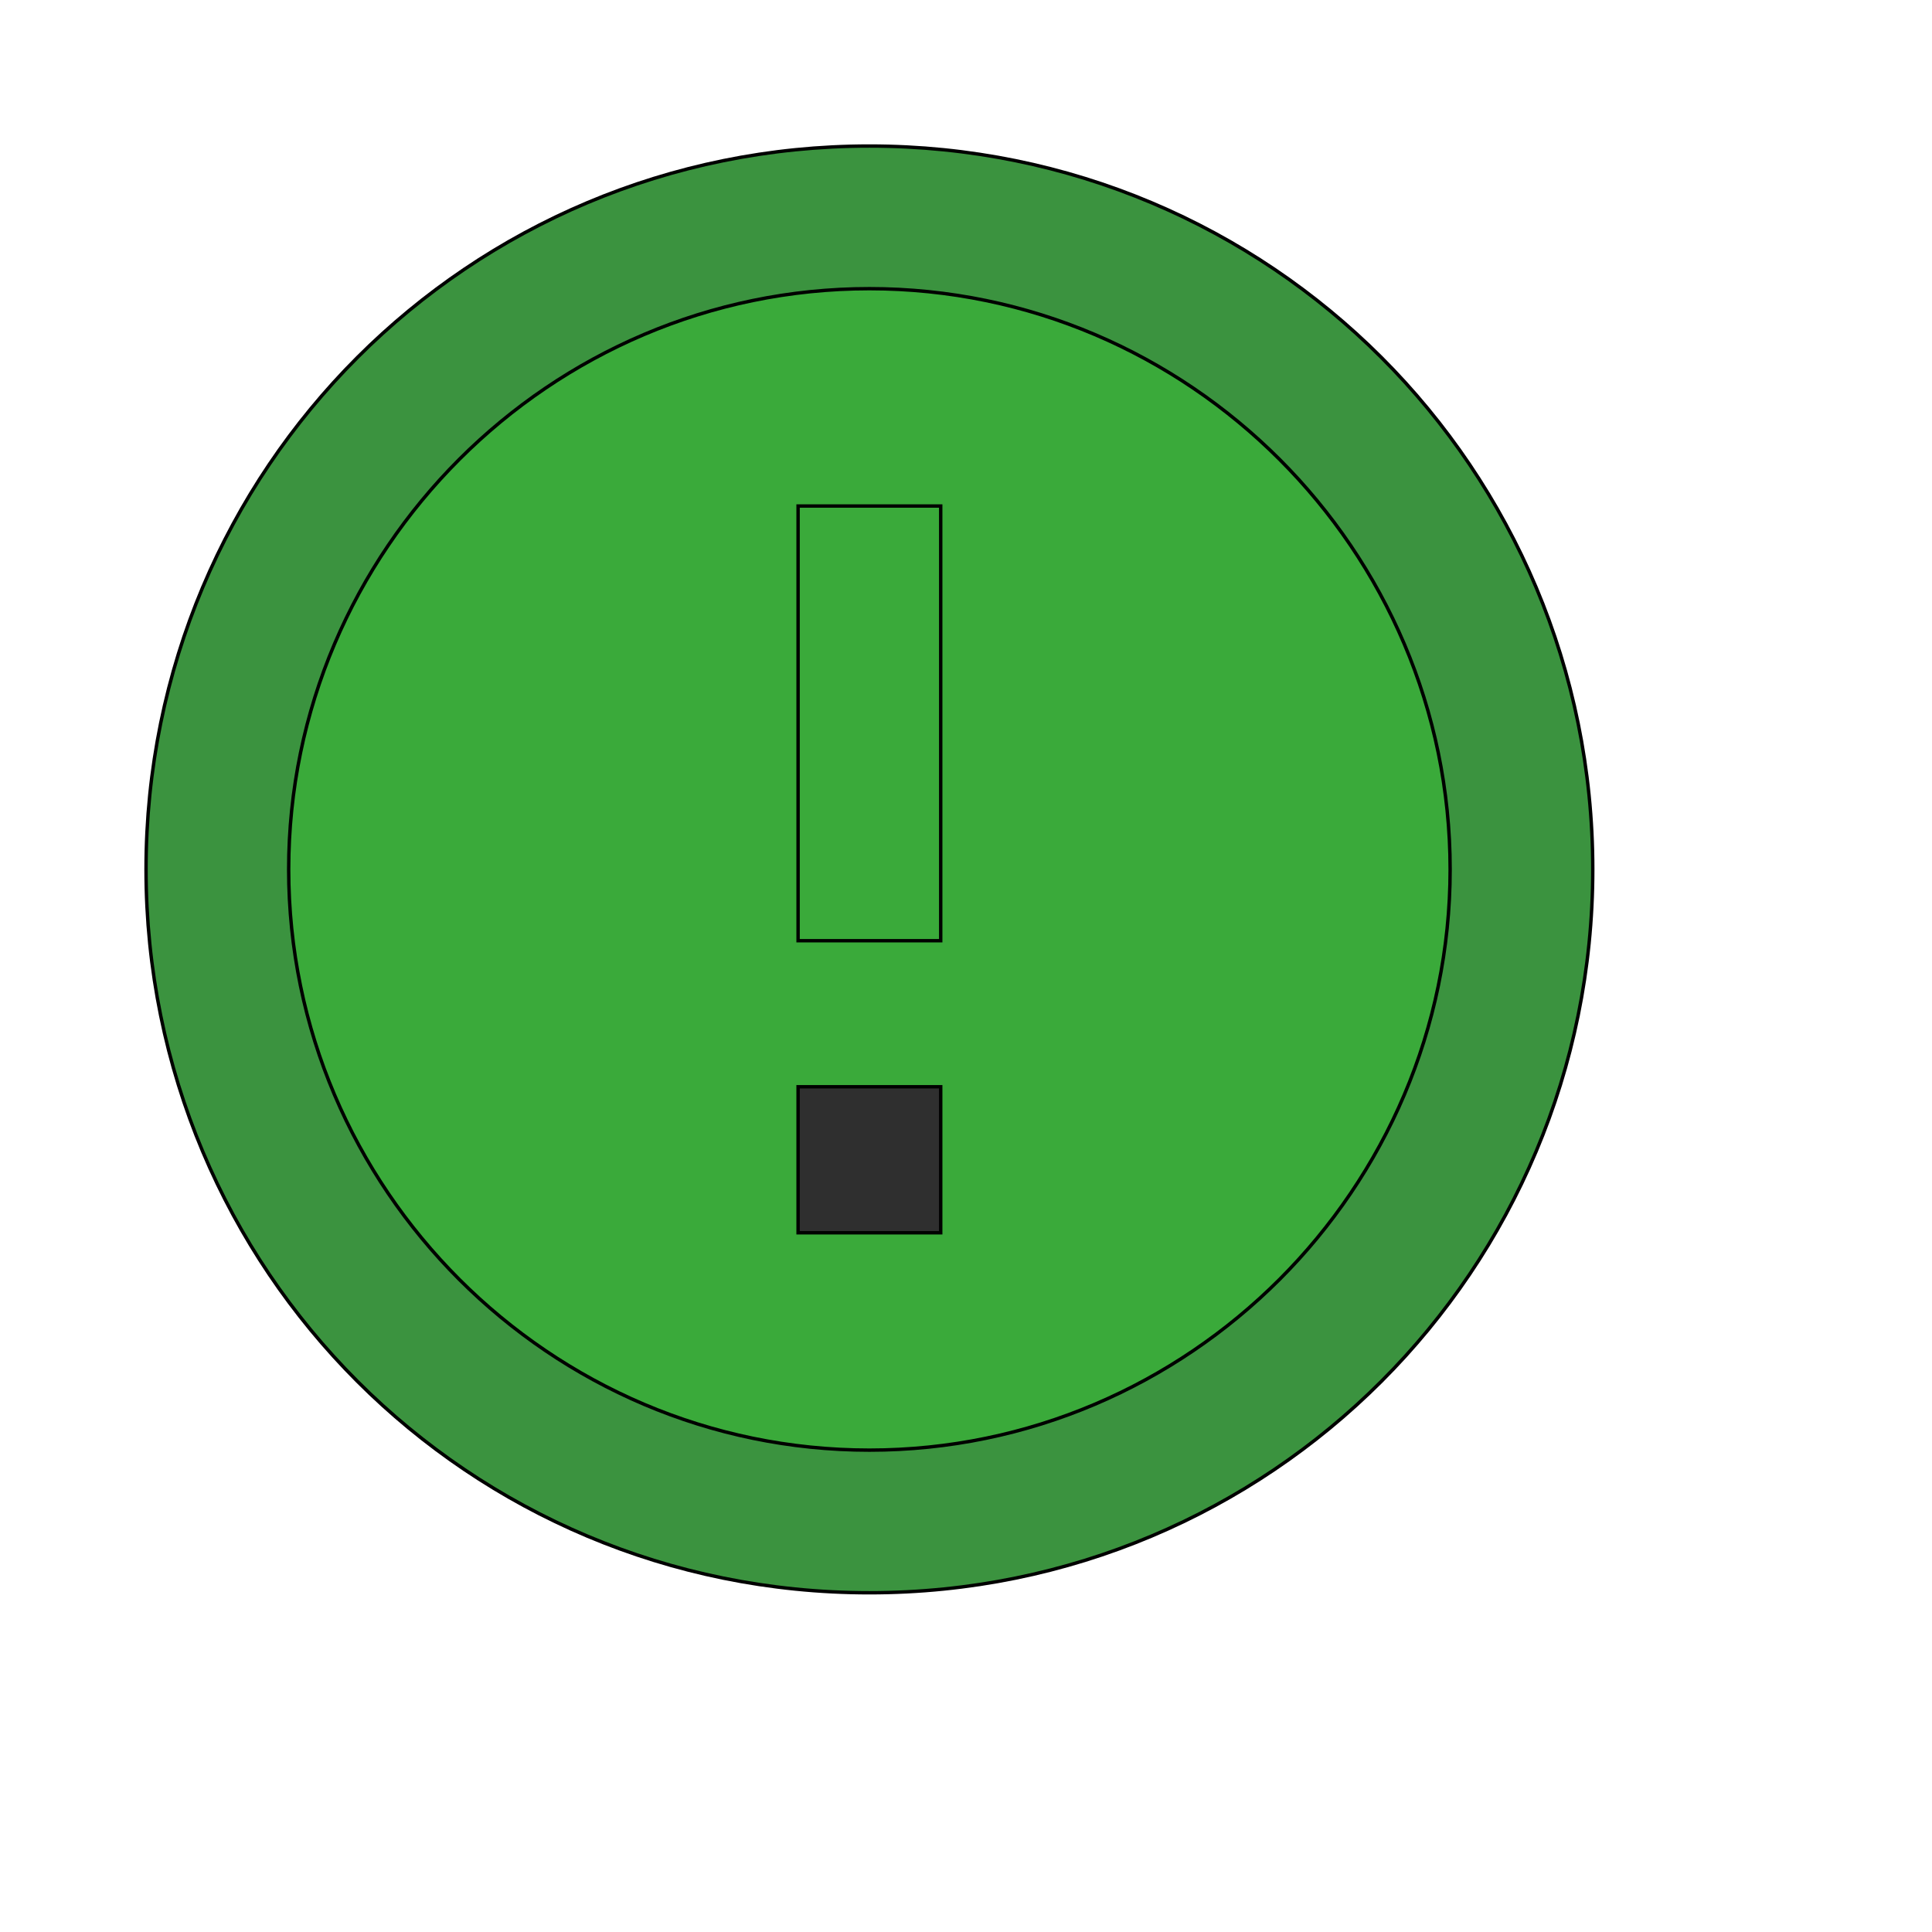
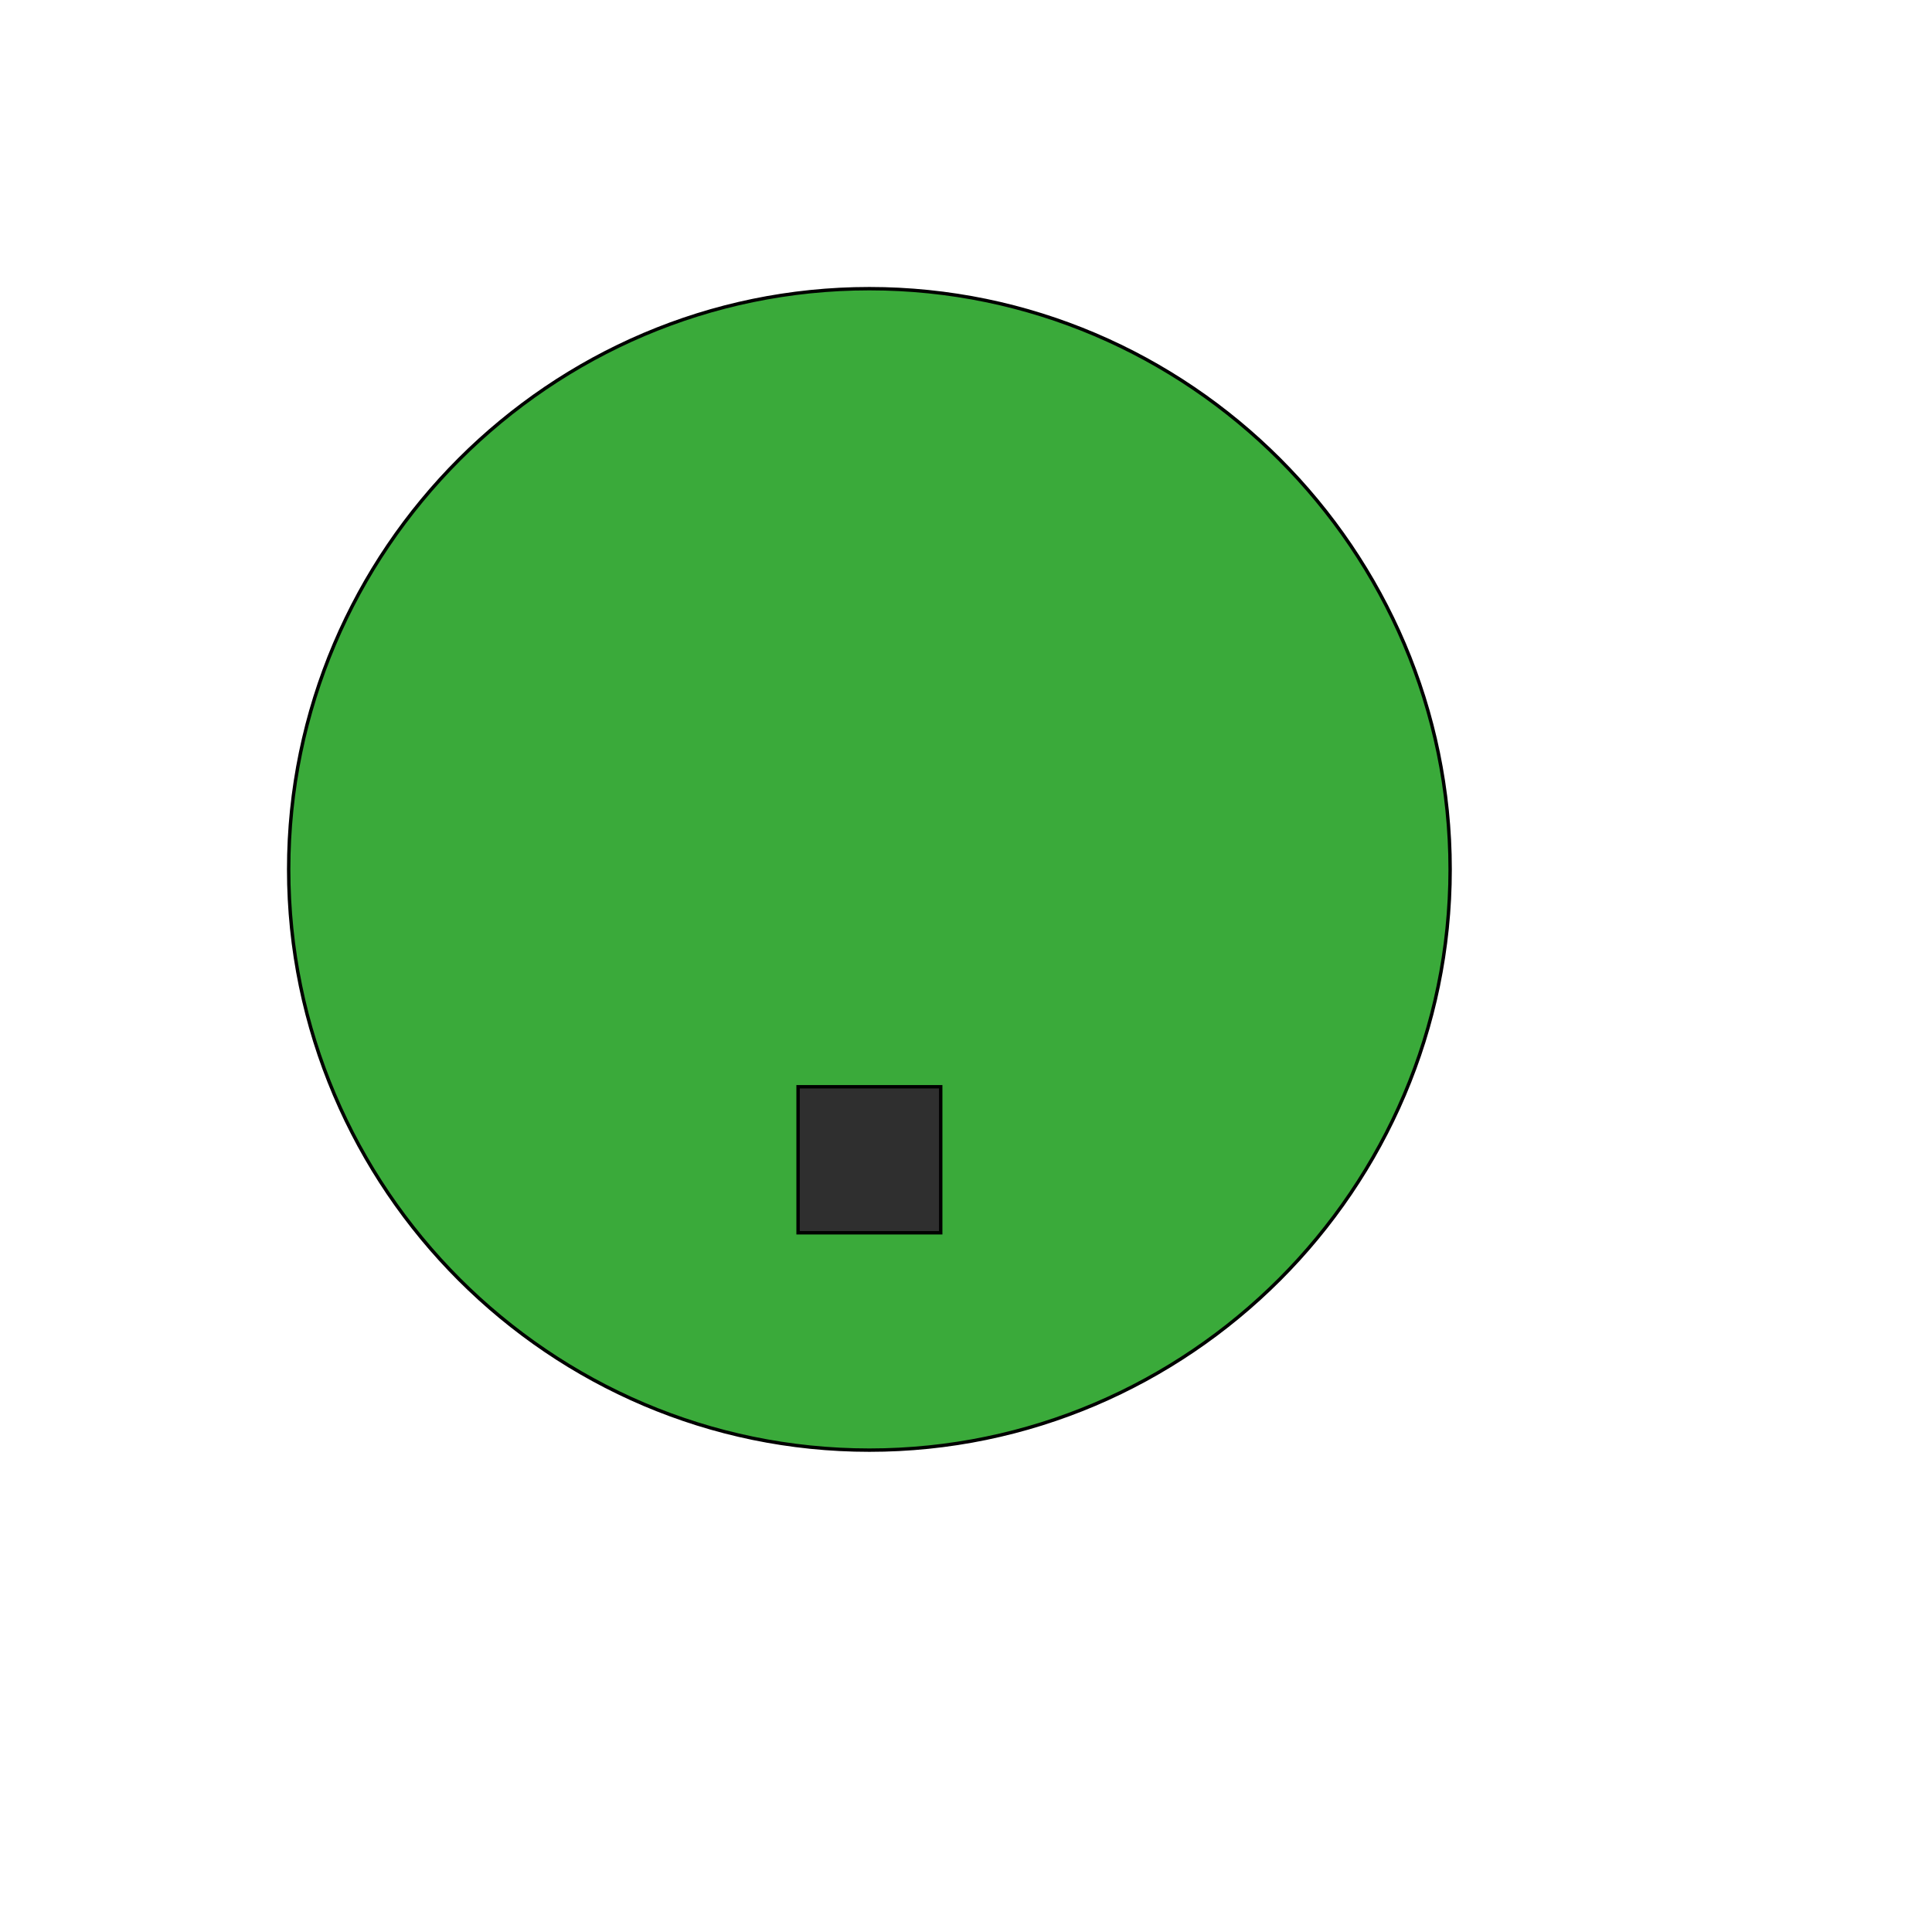
<svg xmlns="http://www.w3.org/2000/svg" id="th_wav_error-outline" width="100%" height="100%" version="1.1" preserveAspectRatio="xMidYMin slice" data-uid="wav_error-outline" data-keyword="wav_error-outline" viewBox="0 0 512 512" transform="matrix(0.9,0,0,0.9,0,0)" data-colors="[&quot;#3b933f&quot;,&quot;#3aaa3a&quot;,&quot;#2f2f2f&quot;,&quot;#3aaa3a&quot;,&quot;#2f2f2f&quot;]">
-   <path id="th_wav_error-outline_2" d="M256 43C138 43 43 138 43 256C43 374 138 469 256 469C374 469 469 374 469 256C469 138 374 43 256 43Z " fill-rule="evenodd" fill="#3b933f" stroke-width="1" stroke="#000000" />
  <path id="th_wav_error-outline_3" d="M256 427C162 427 85 350 85 256C85 162 162 85 256 85C350 85 427 162 427 256C427 350 350 427 256 427Z " fill-rule="evenodd" fill="#3aaa3a" stroke-width="1" stroke="#000000" />
  <path id="th_wav_error-outline_0" d="M235 320L277 320L277 363L235 363Z " fill-rule="evenodd" fill="#2f2f2f" stroke-width="1" stroke="#000000" />
-   <path id="th_wav_error-outline_1" d="M235 149L277 149L277 277L235 277Z " fill-rule="evenodd" fill="#3aaa3a" stroke-width="1" stroke="#000000" />
  <defs id="SvgjsDefs15908" fill="#2f2f2f" />
</svg>